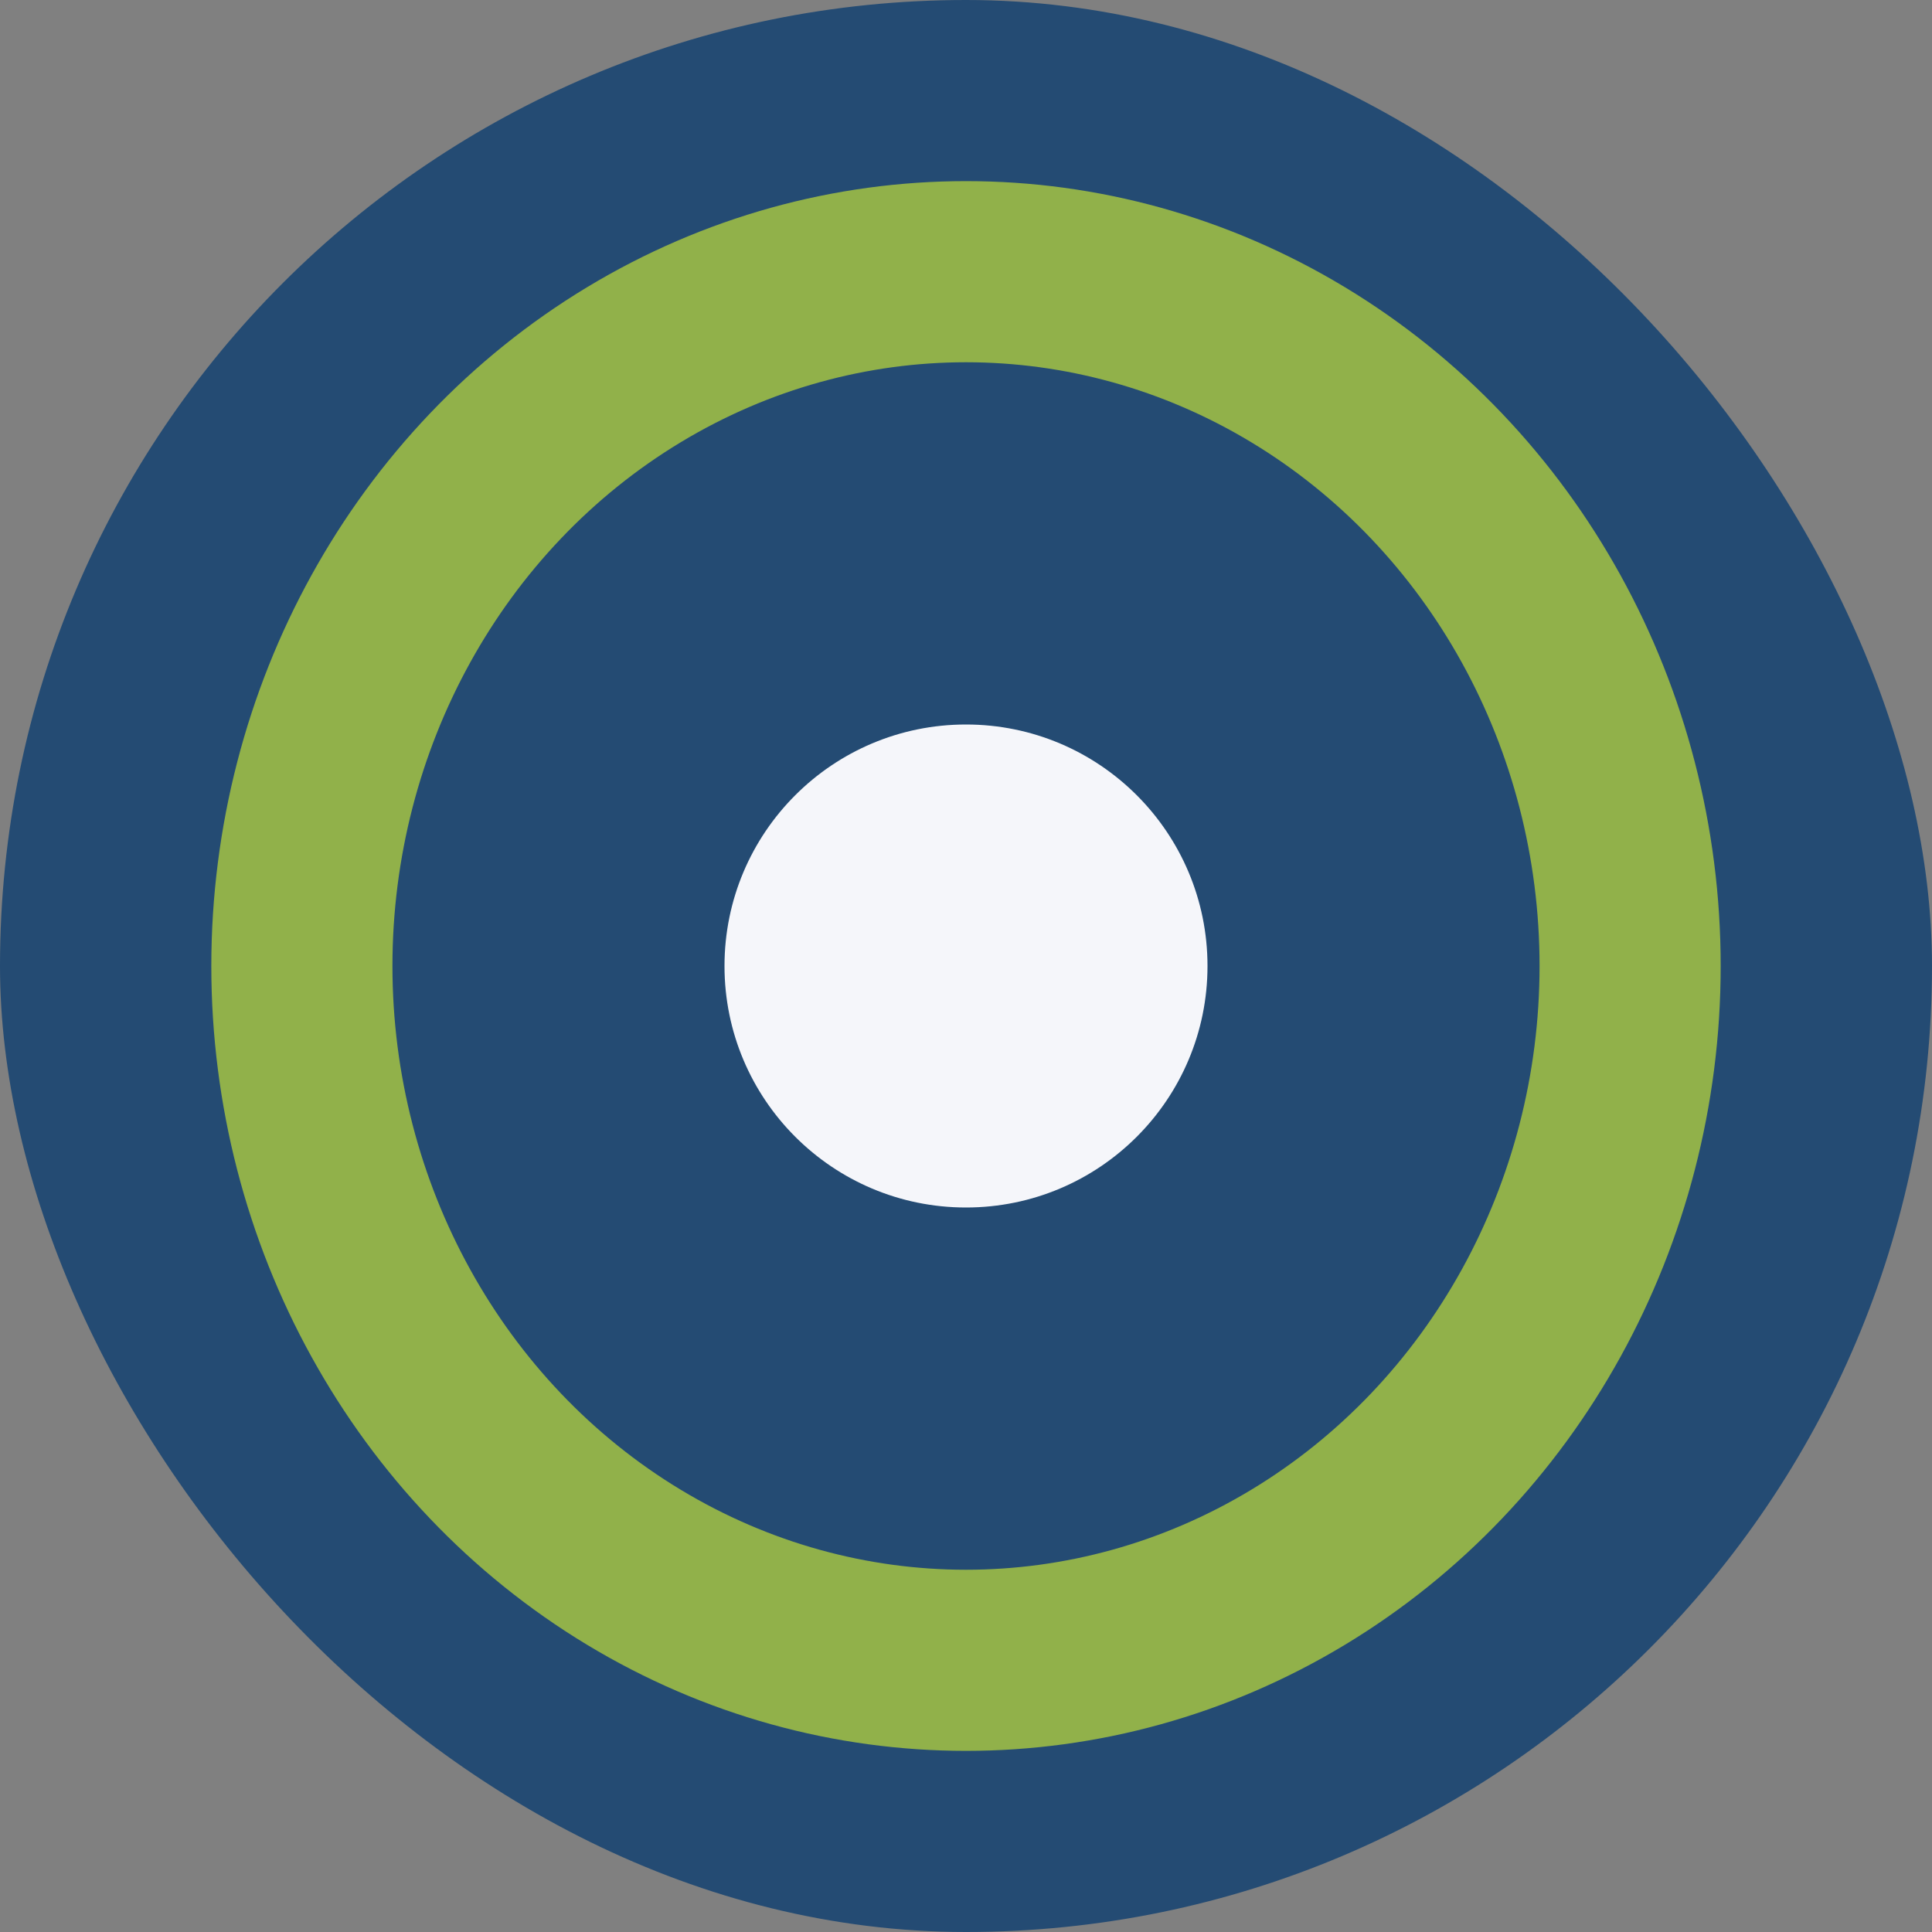
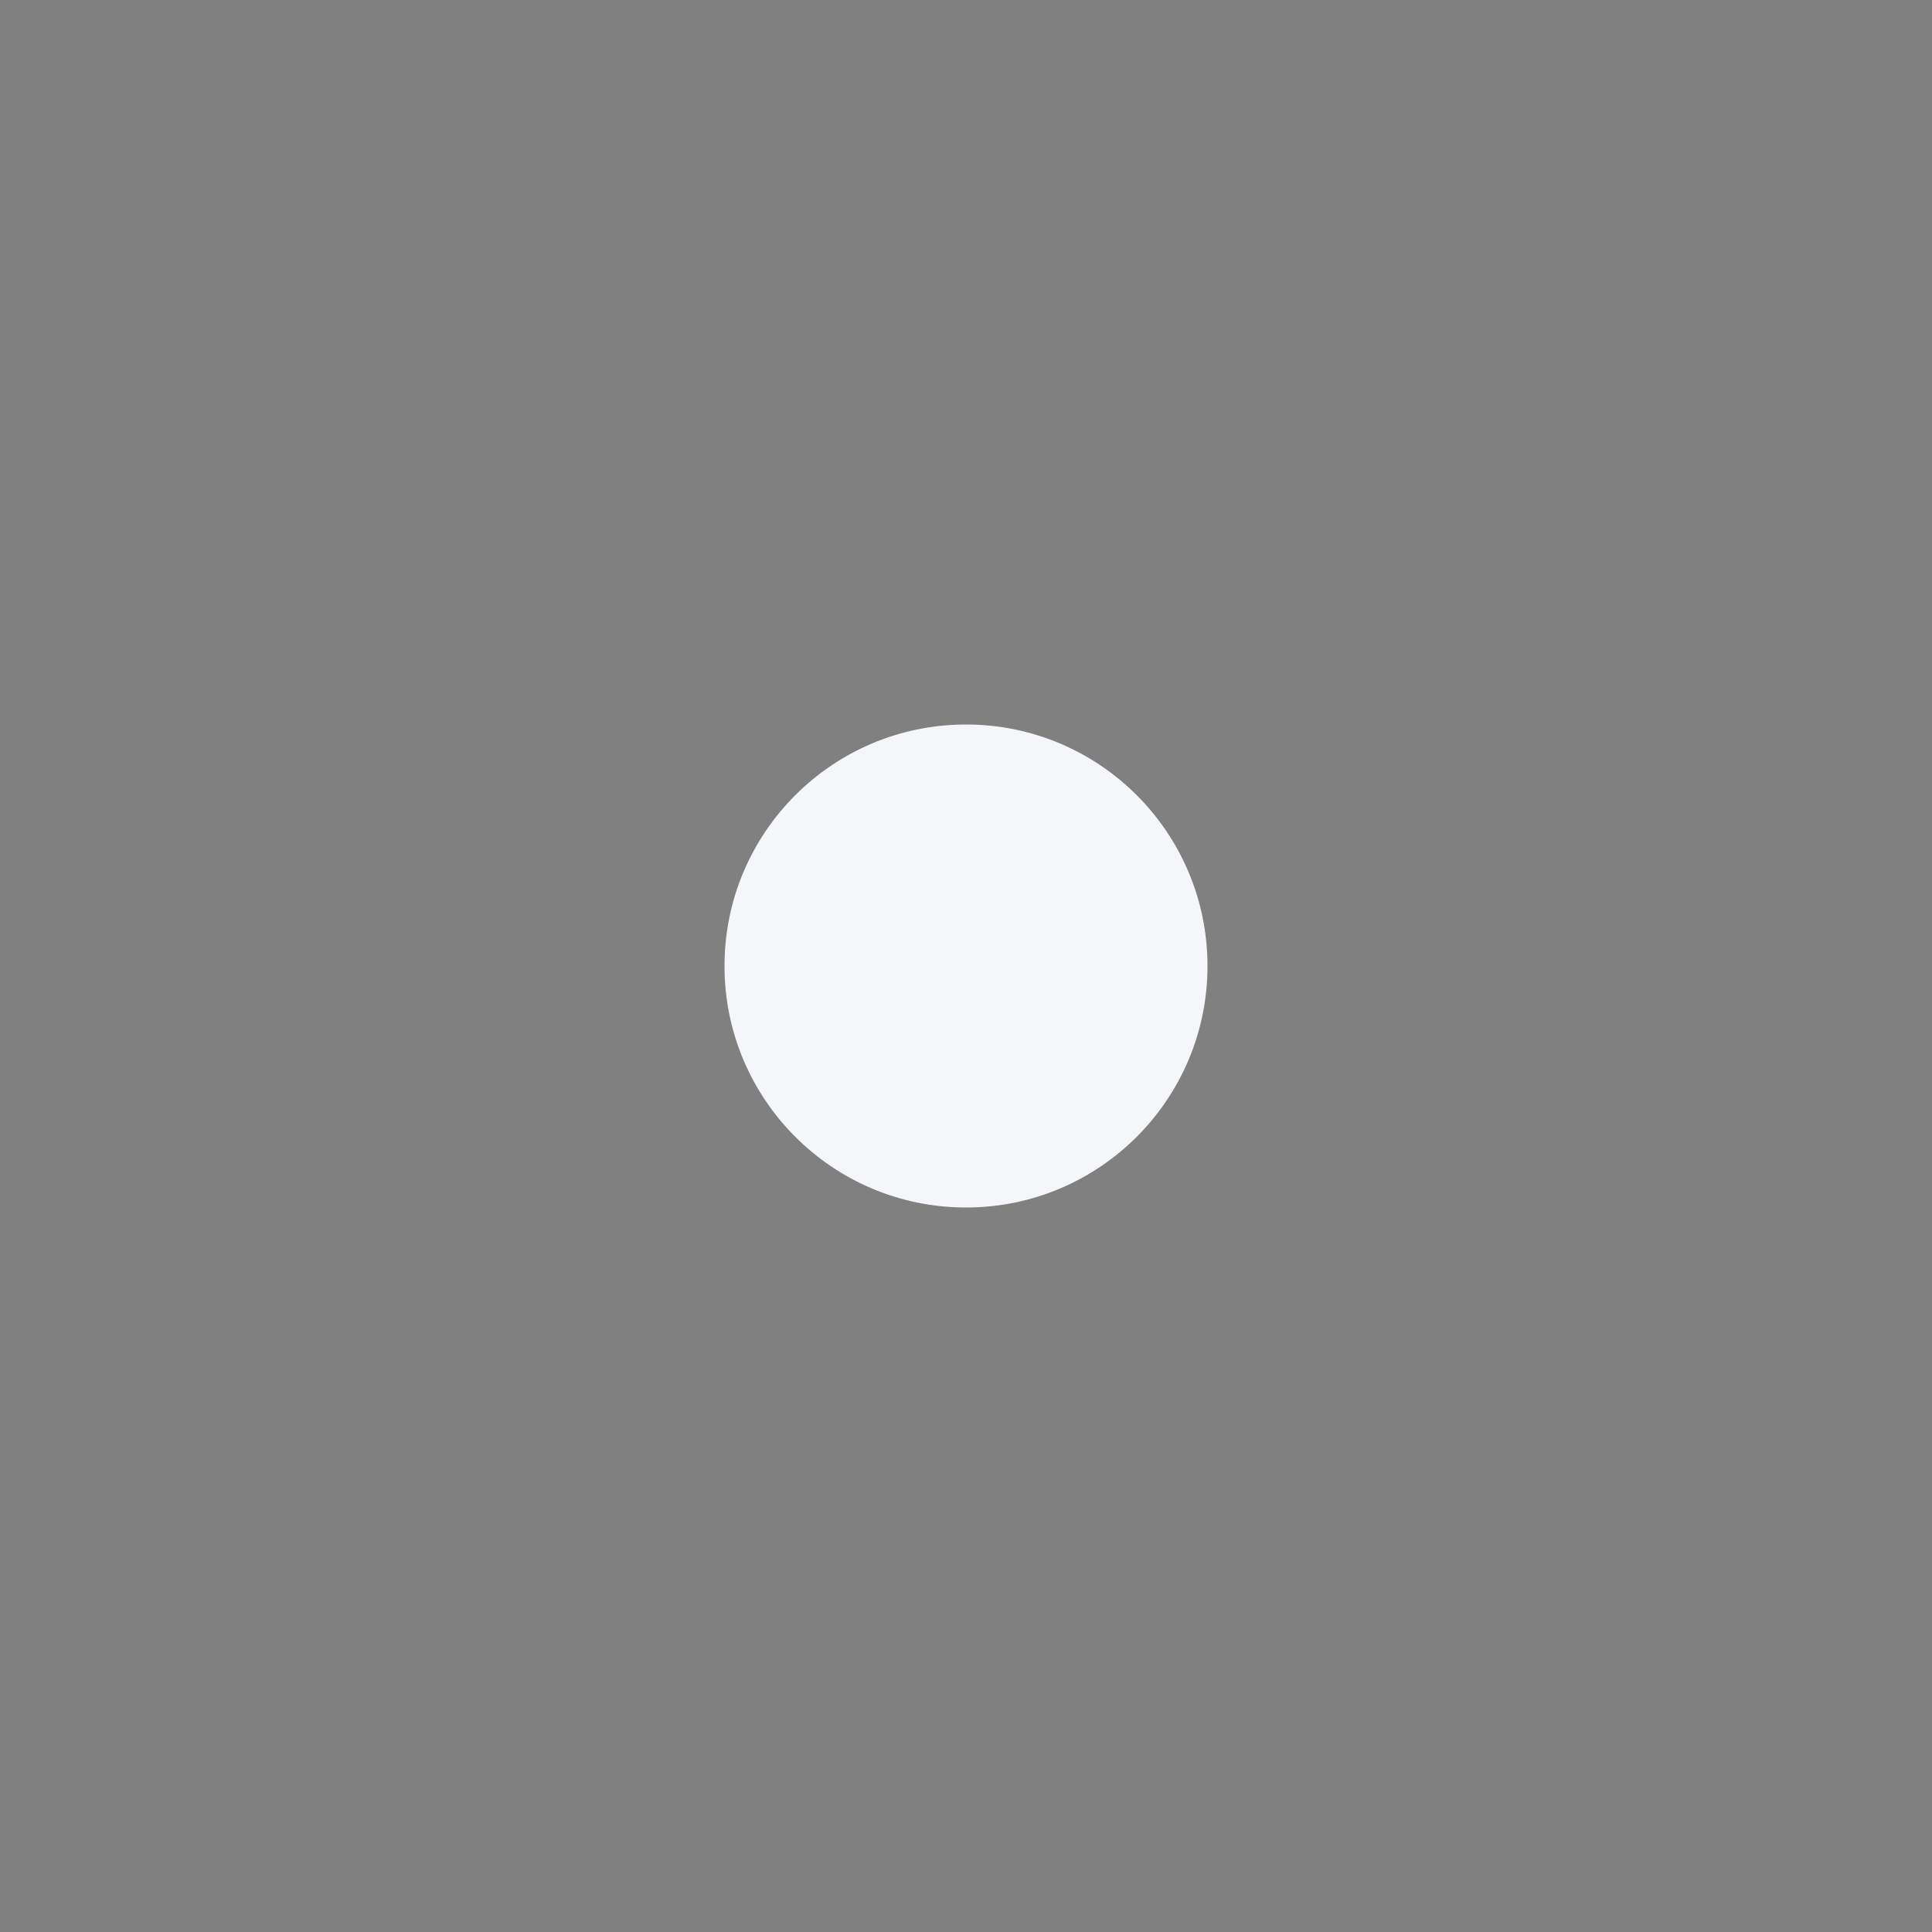
<svg xmlns="http://www.w3.org/2000/svg" width="32" height="32" viewBox="0 0 32 32">
  <rect x="0" y="0" width="32" height="32" fill="#808080" stroke="none" />
-   <rect width="32" height="32" rx="16" fill="#244B73" />
-   <ellipse cx="16" cy="16" rx="11" ry="11.5" fill="none" stroke="#91B14A" stroke-width="3" />
  <circle cx="16" cy="16" r="4" fill="#F5F6FA" />
</svg>